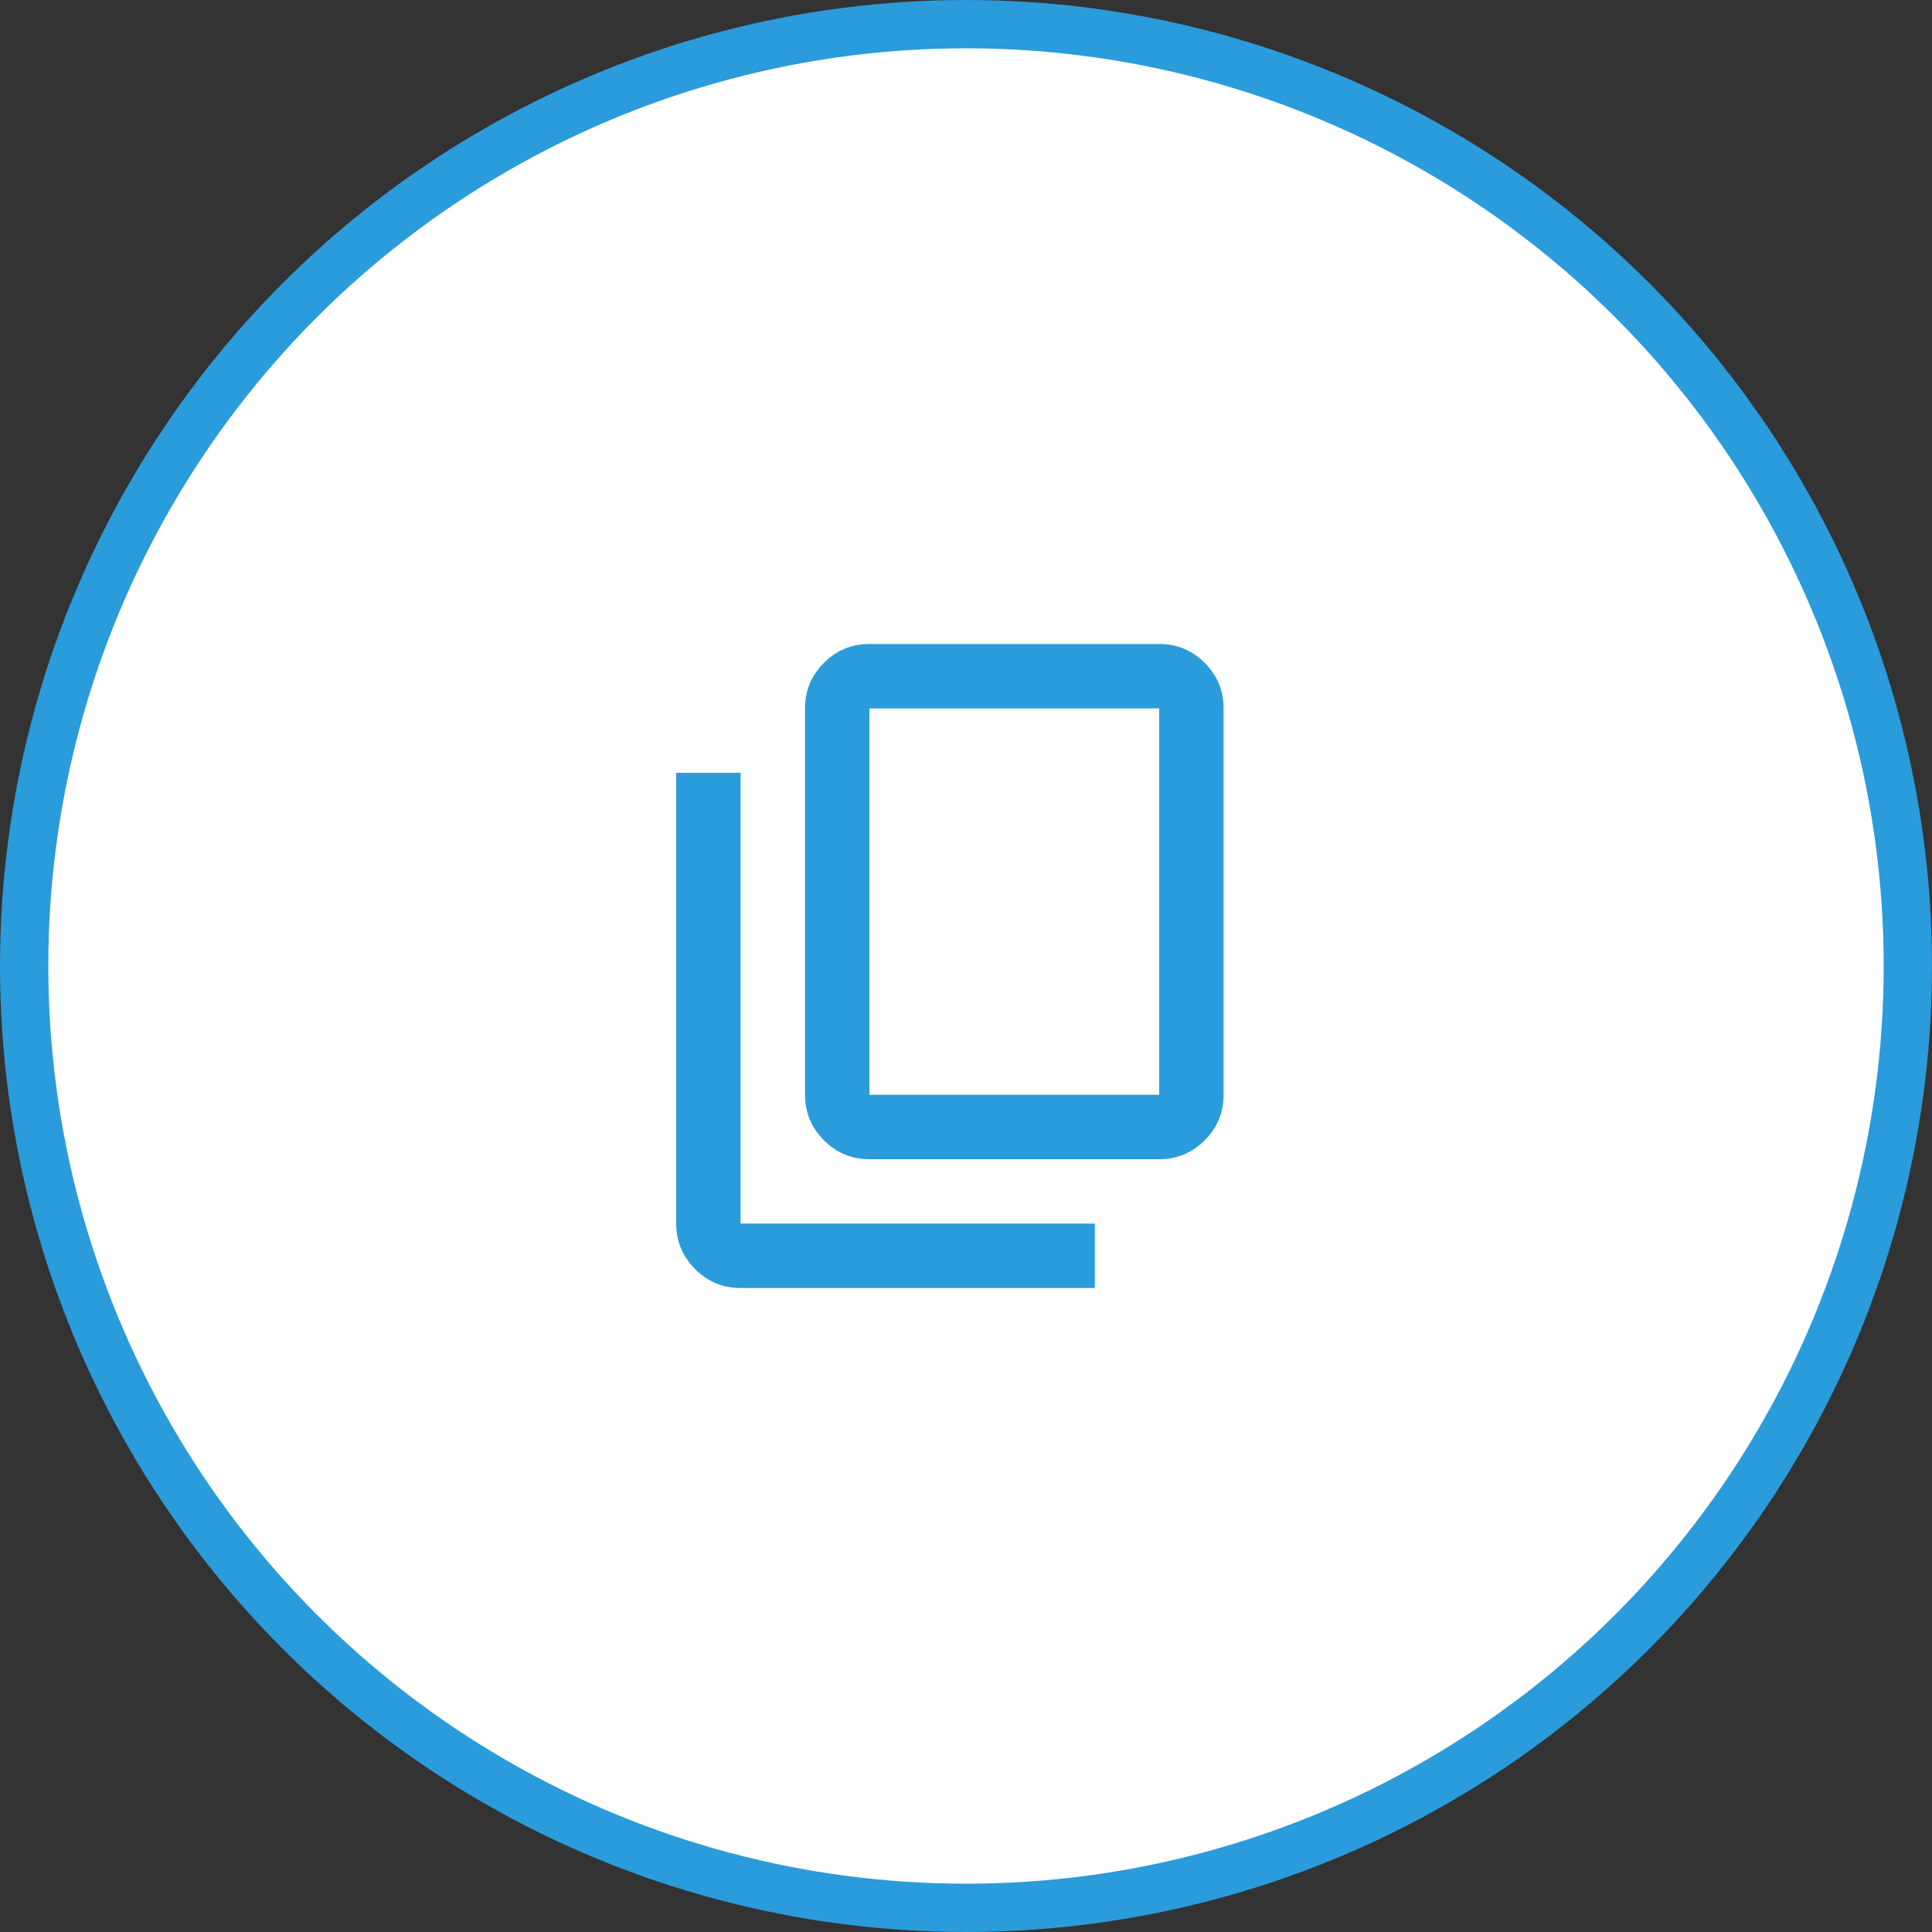
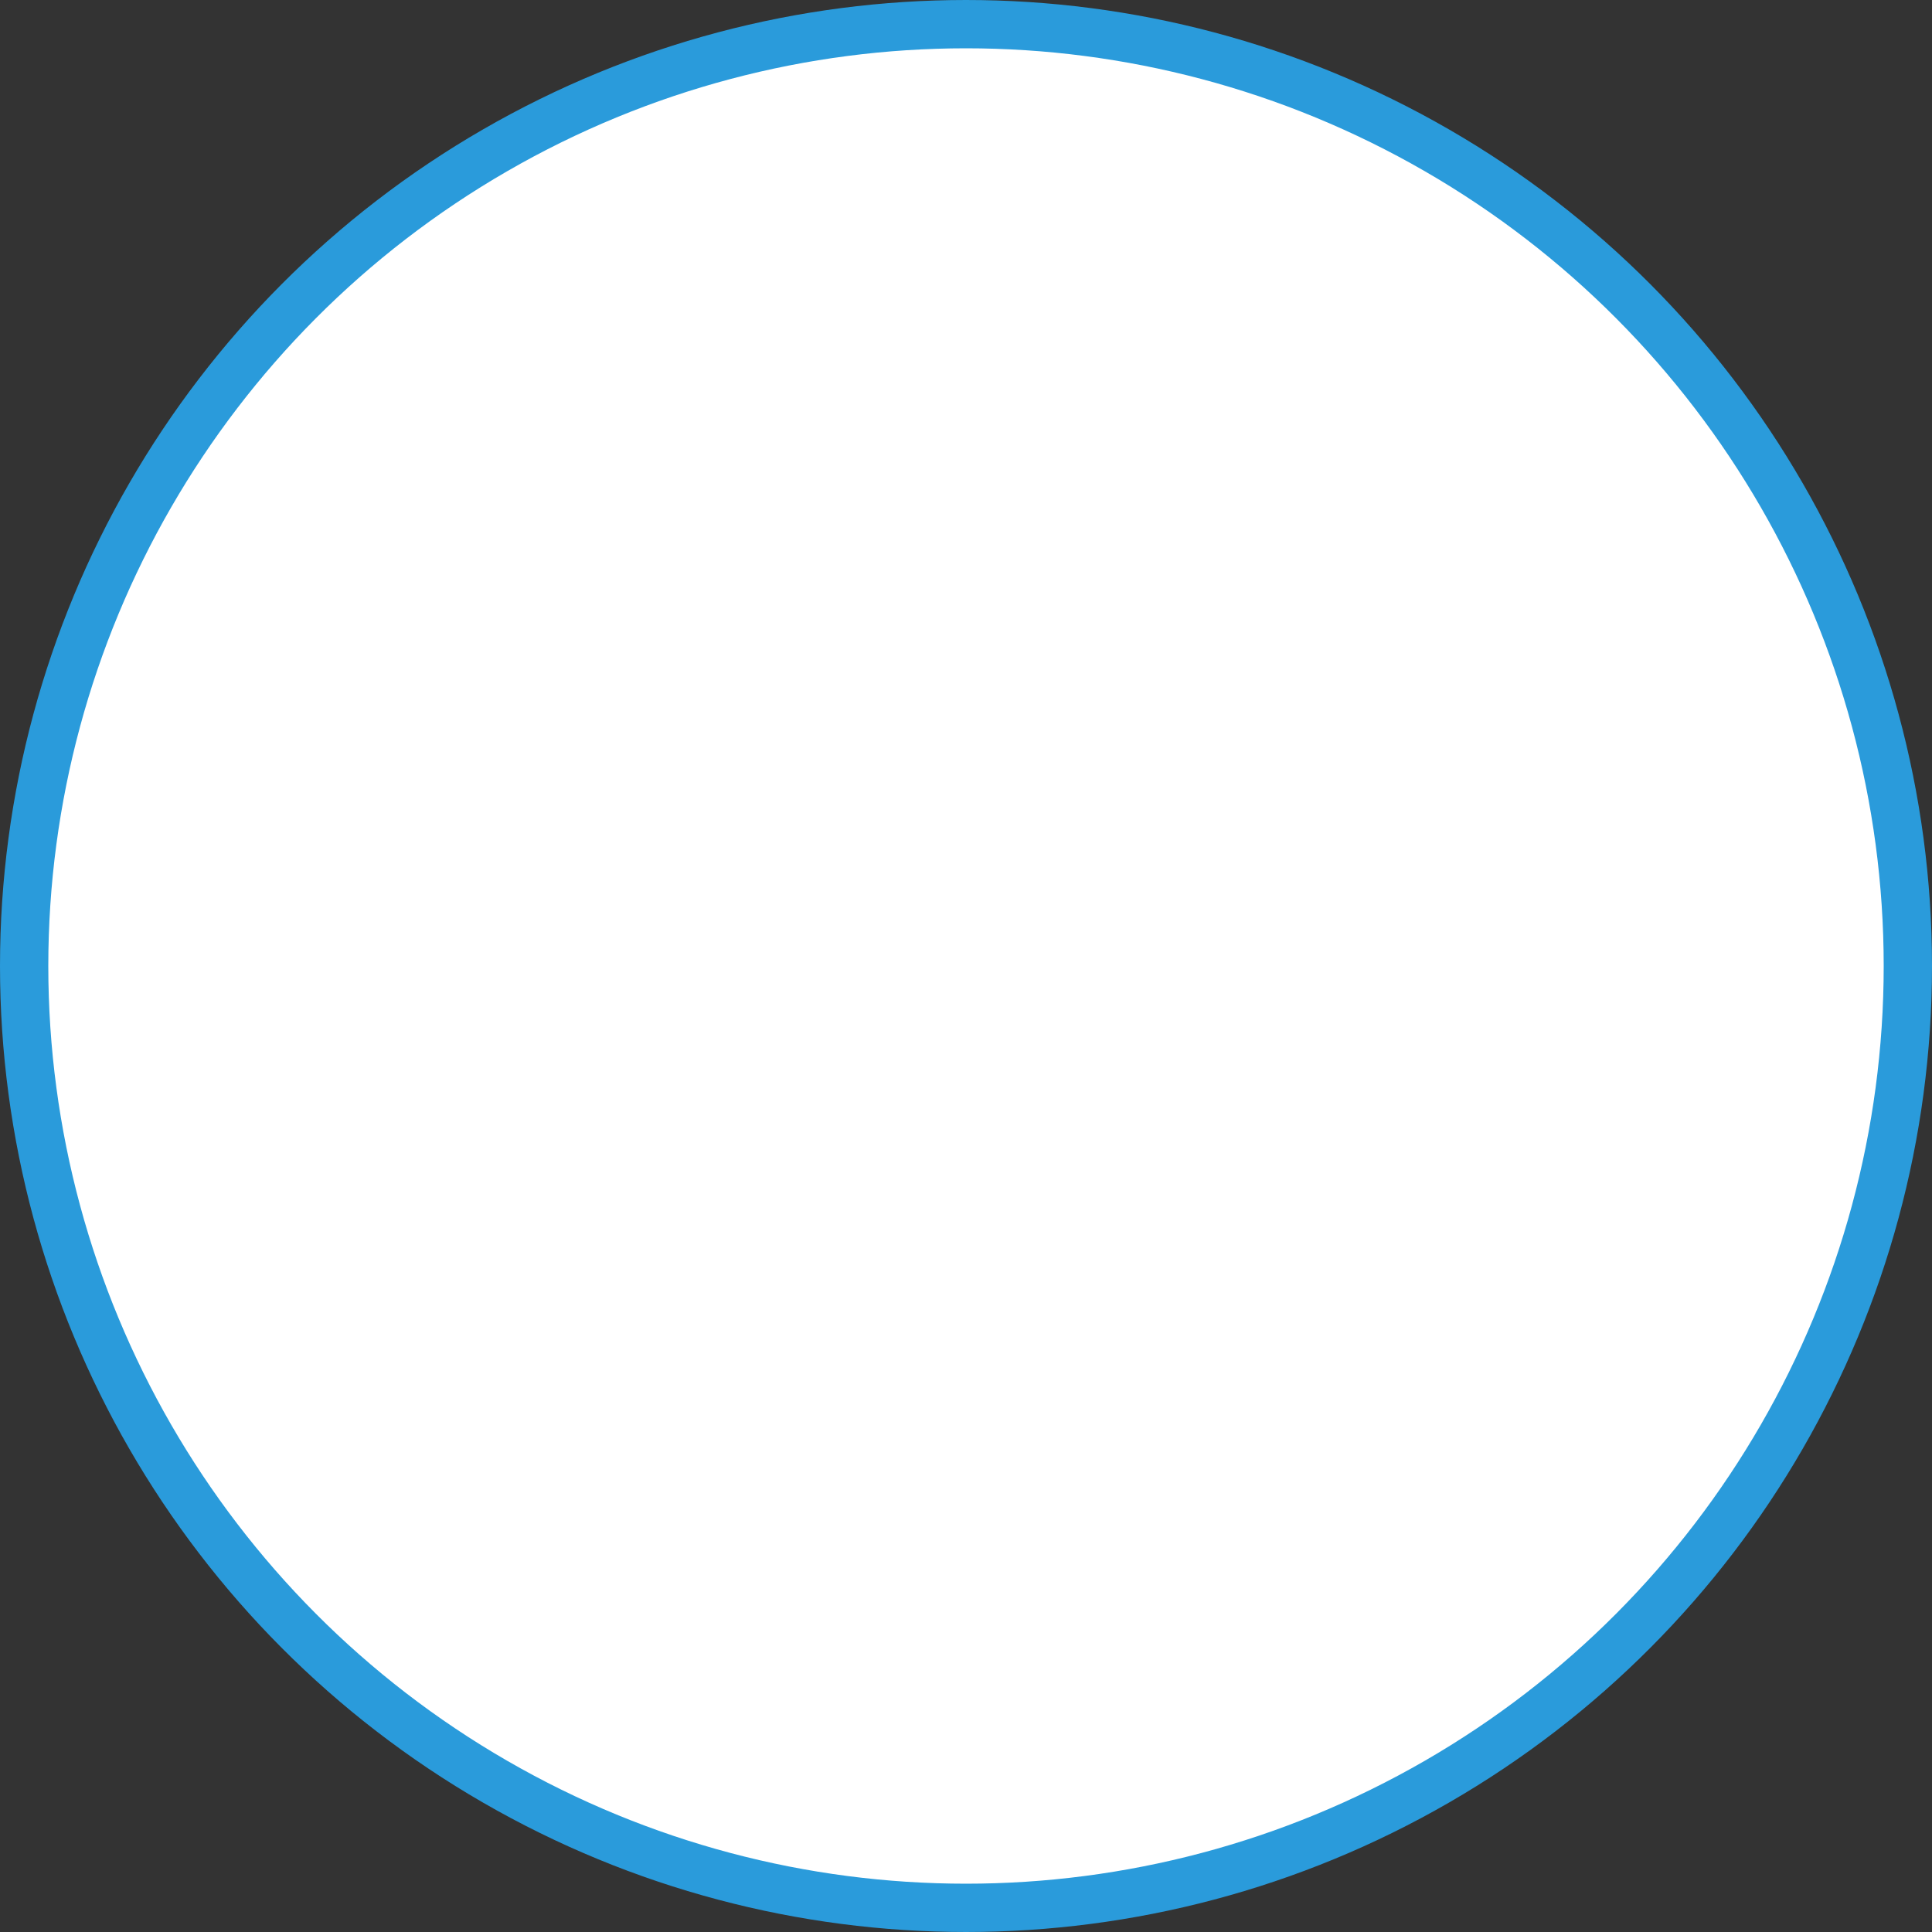
<svg xmlns="http://www.w3.org/2000/svg" width="40" height="40" viewBox="0 0 40 40" fill="none">
  <rect x="0" y="0" width="40" height="40" fill="#333333" stroke="none" />
  <circle cx="20" cy="20" r="19.5" fill="white" stroke="#2A9BDB" />
-   <path d="M18 24C17.633 24 17.319 23.869 17.058 23.608C16.797 23.347 16.667 23.033 16.667 22.667V14.667C16.667 14.3 16.797 13.986 17.058 13.725C17.319 13.464 17.633 13.333 18 13.333H24C24.367 13.333 24.681 13.464 24.942 13.725C25.203 13.986 25.333 14.3 25.333 14.667V22.667C25.333 23.033 25.203 23.347 24.942 23.608C24.681 23.869 24.367 24 24 24H18ZM18 22.667H24V14.667H18V22.667ZM15.333 26.667C14.967 26.667 14.653 26.536 14.392 26.275C14.131 26.014 14 25.7 14 25.333V16H15.333V25.333H22.667V26.667H15.333Z" fill="#2A9BDB" />
</svg>